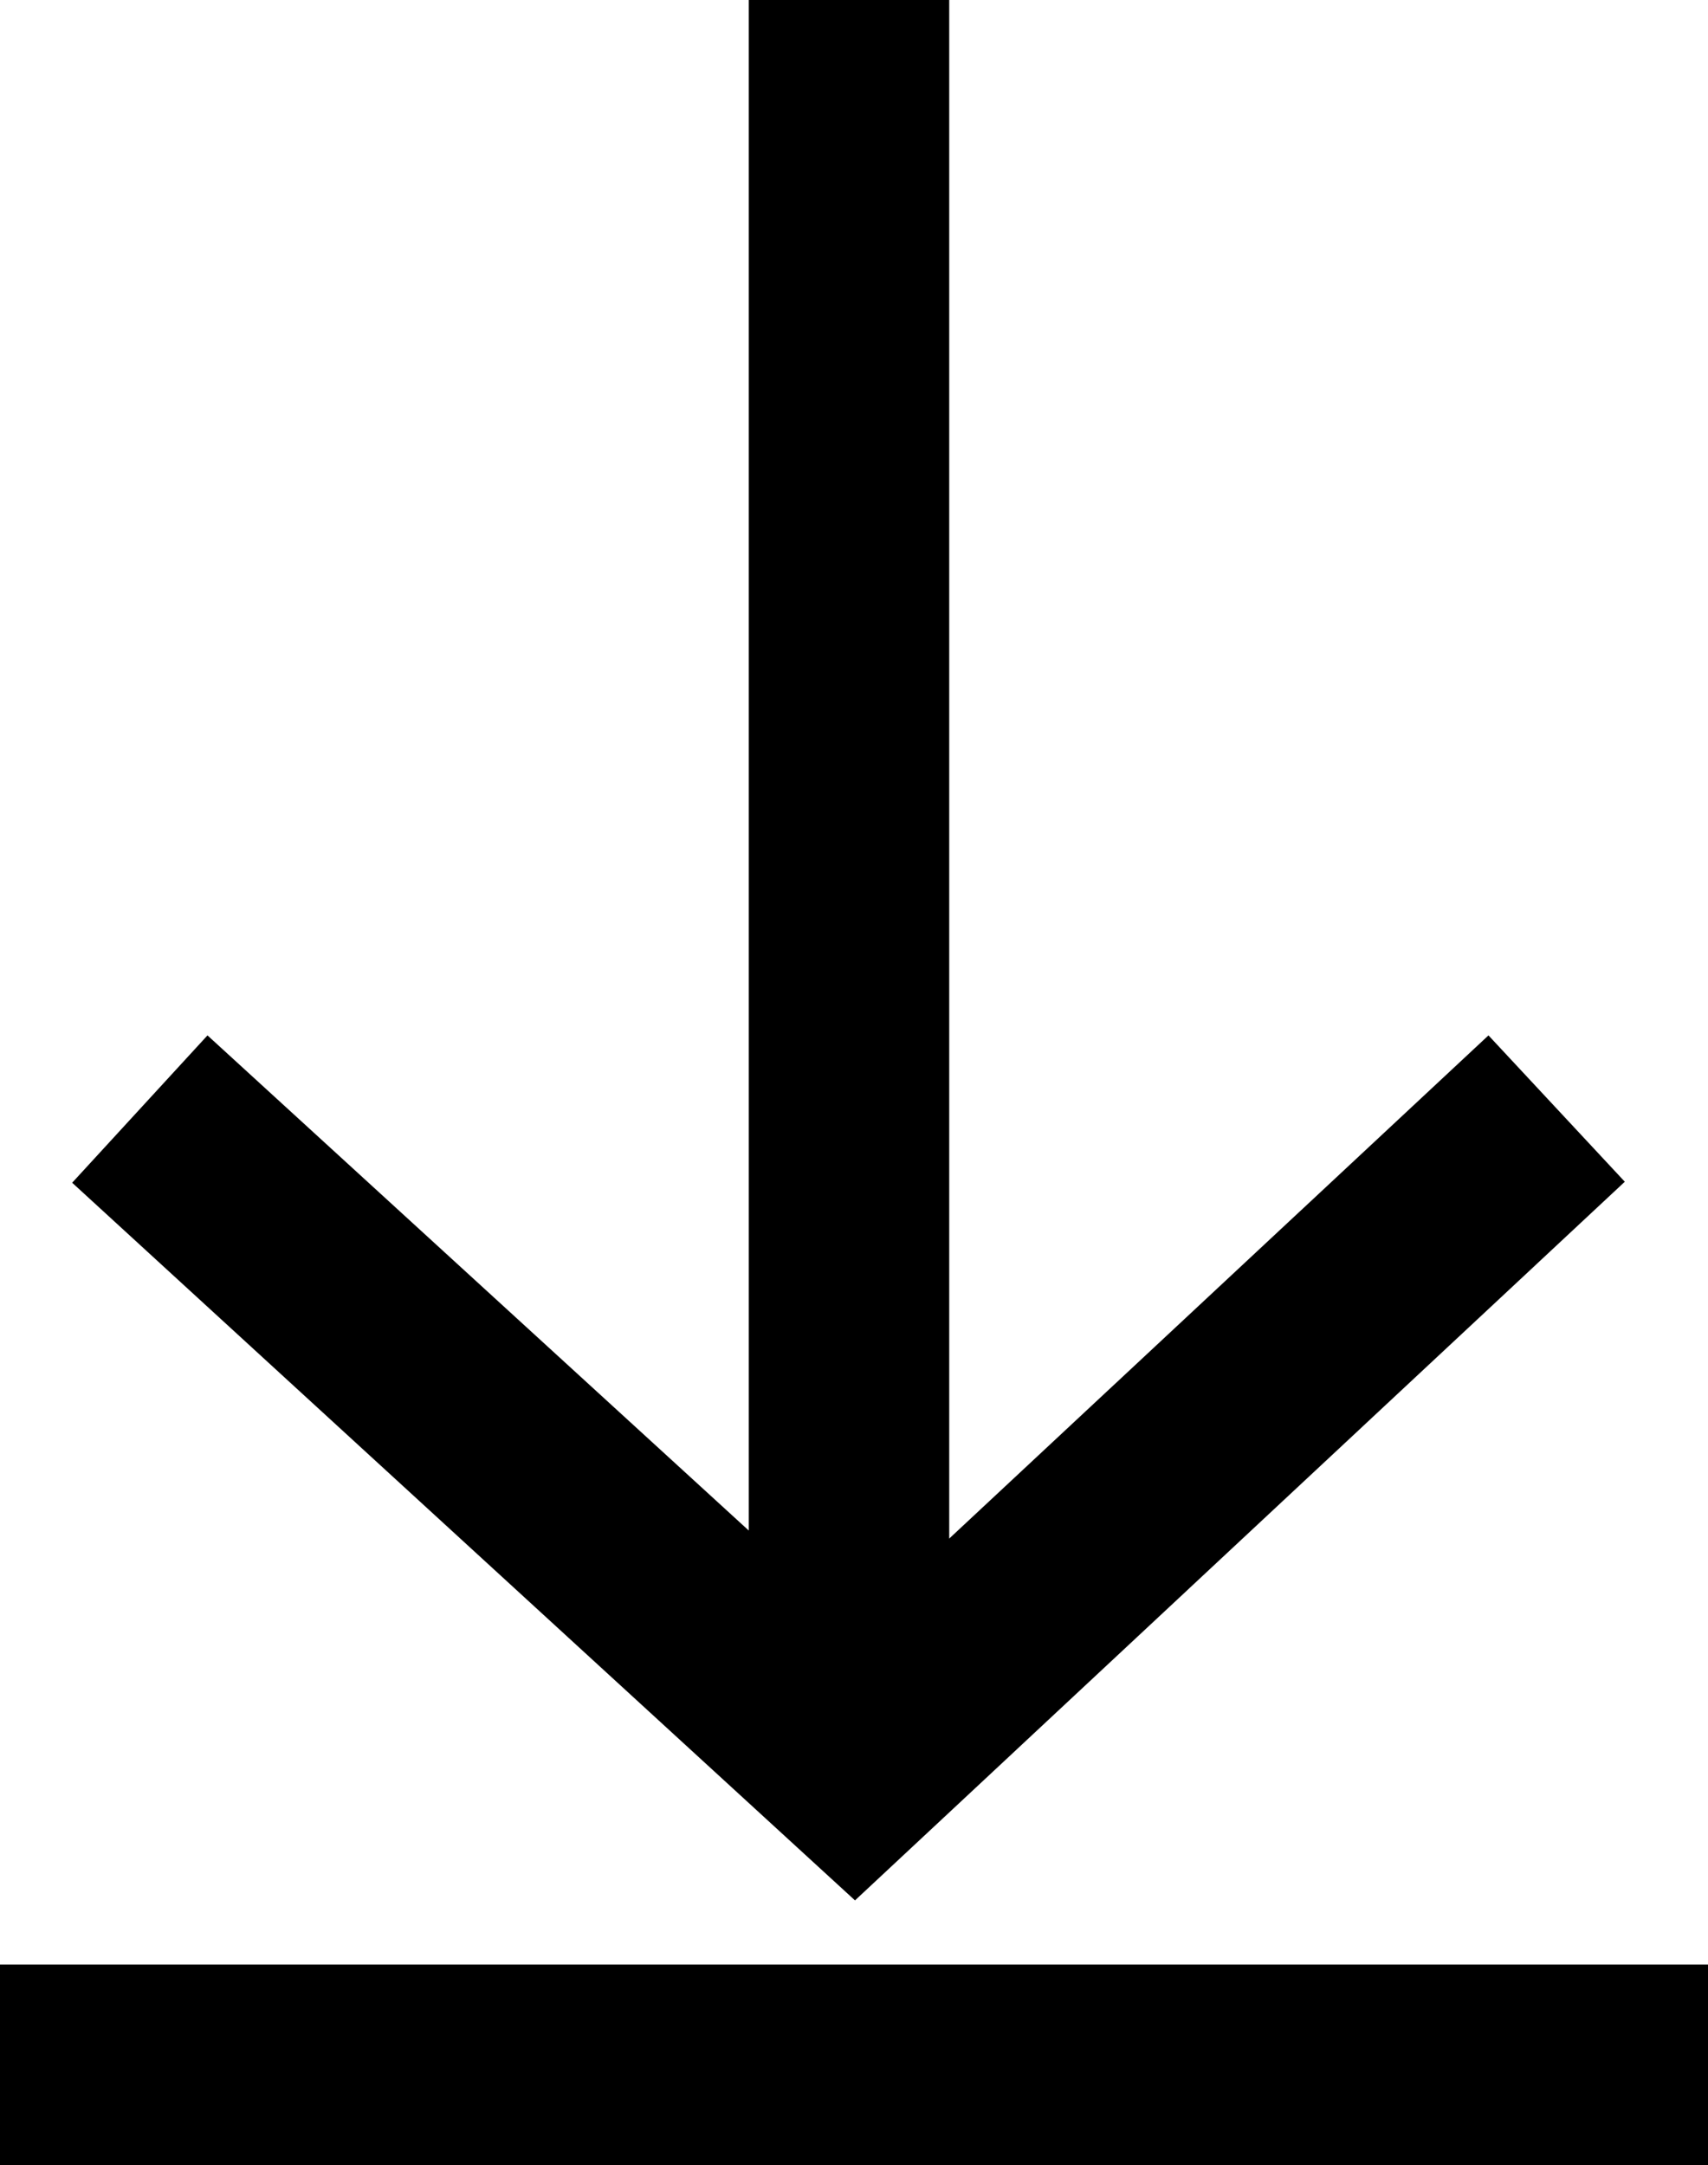
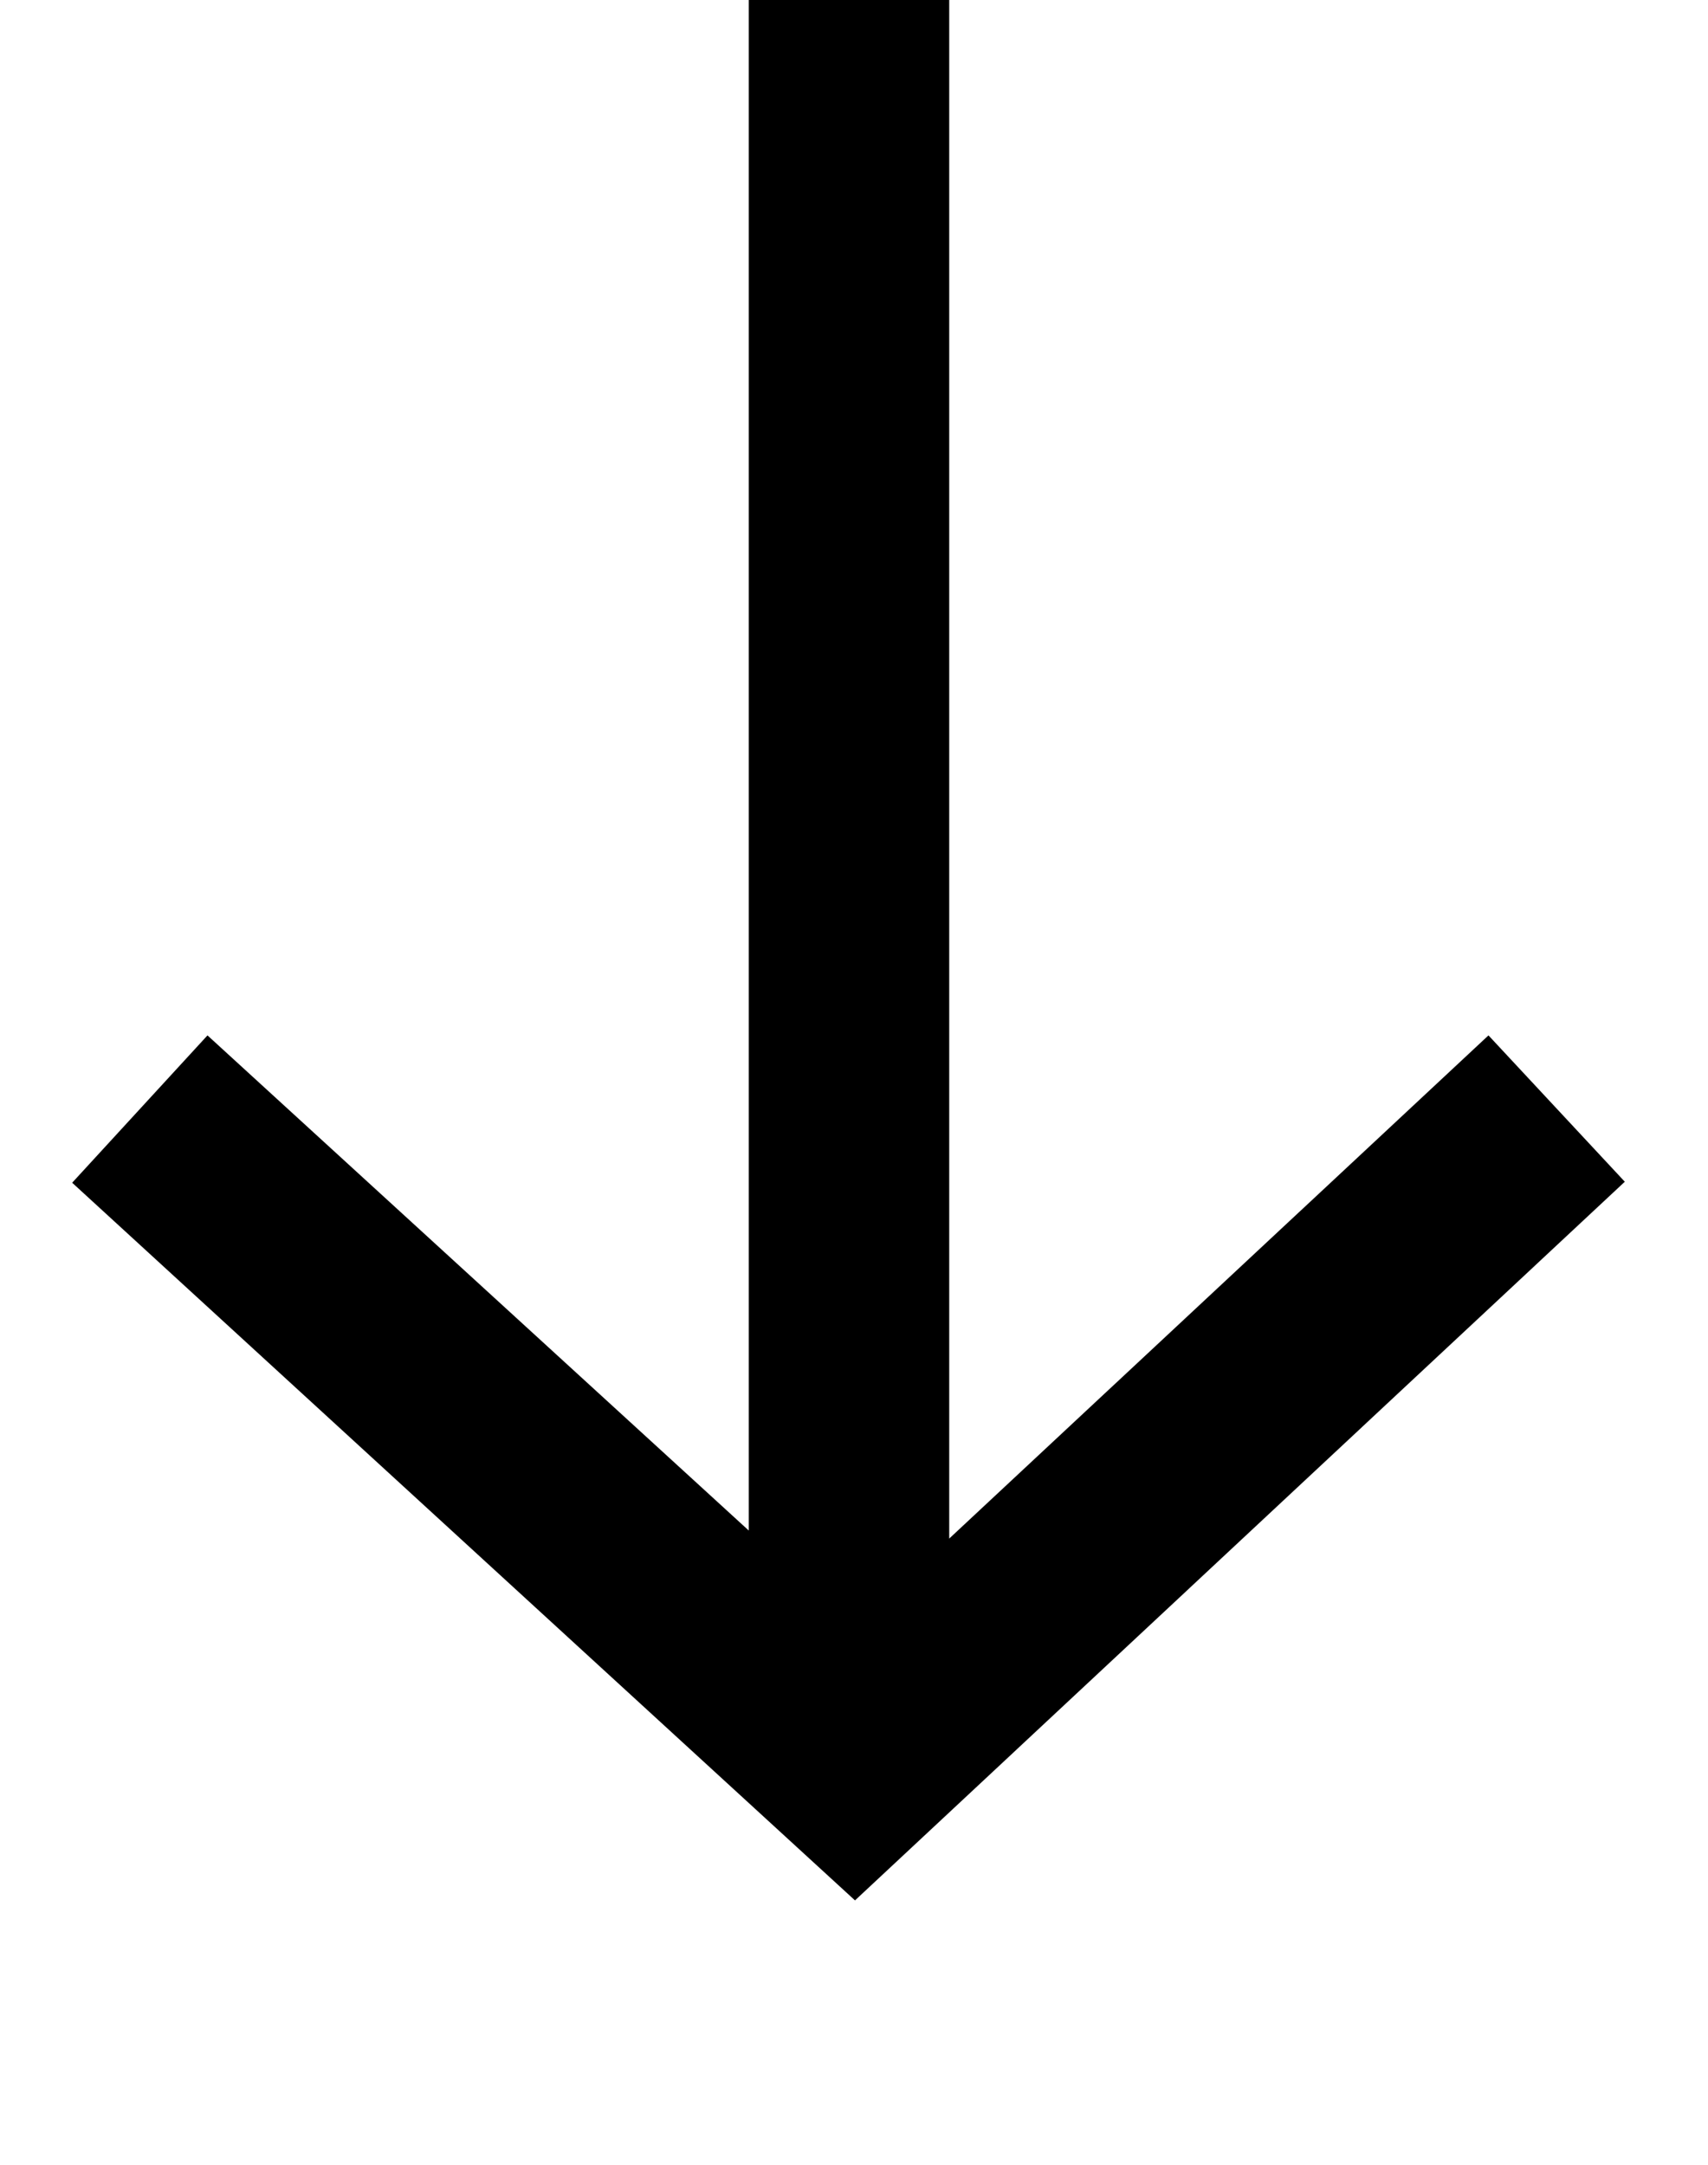
<svg xmlns="http://www.w3.org/2000/svg" width="17.04" height="21.6" viewBox="0 0 17.04 21.6">
  <title>Fichier 1</title>
  <g id="Calque_2" data-name="Calque 2">
    <g id="Calque_1-2" data-name="Calque 1">
      <g id="Groupe_138" data-name="Groupe 138">
        <polygon points="14.85 10.33 9.47 15.35 9.47 0 7.47 0 7.47 15.27 2.07 10.33 0.72 11.8 8.53 18.96 16.21 11.79 14.85 10.33" />
-         <rect y="19.6" width="17.04" height="2" />
      </g>
    </g>
  </g>
</svg>